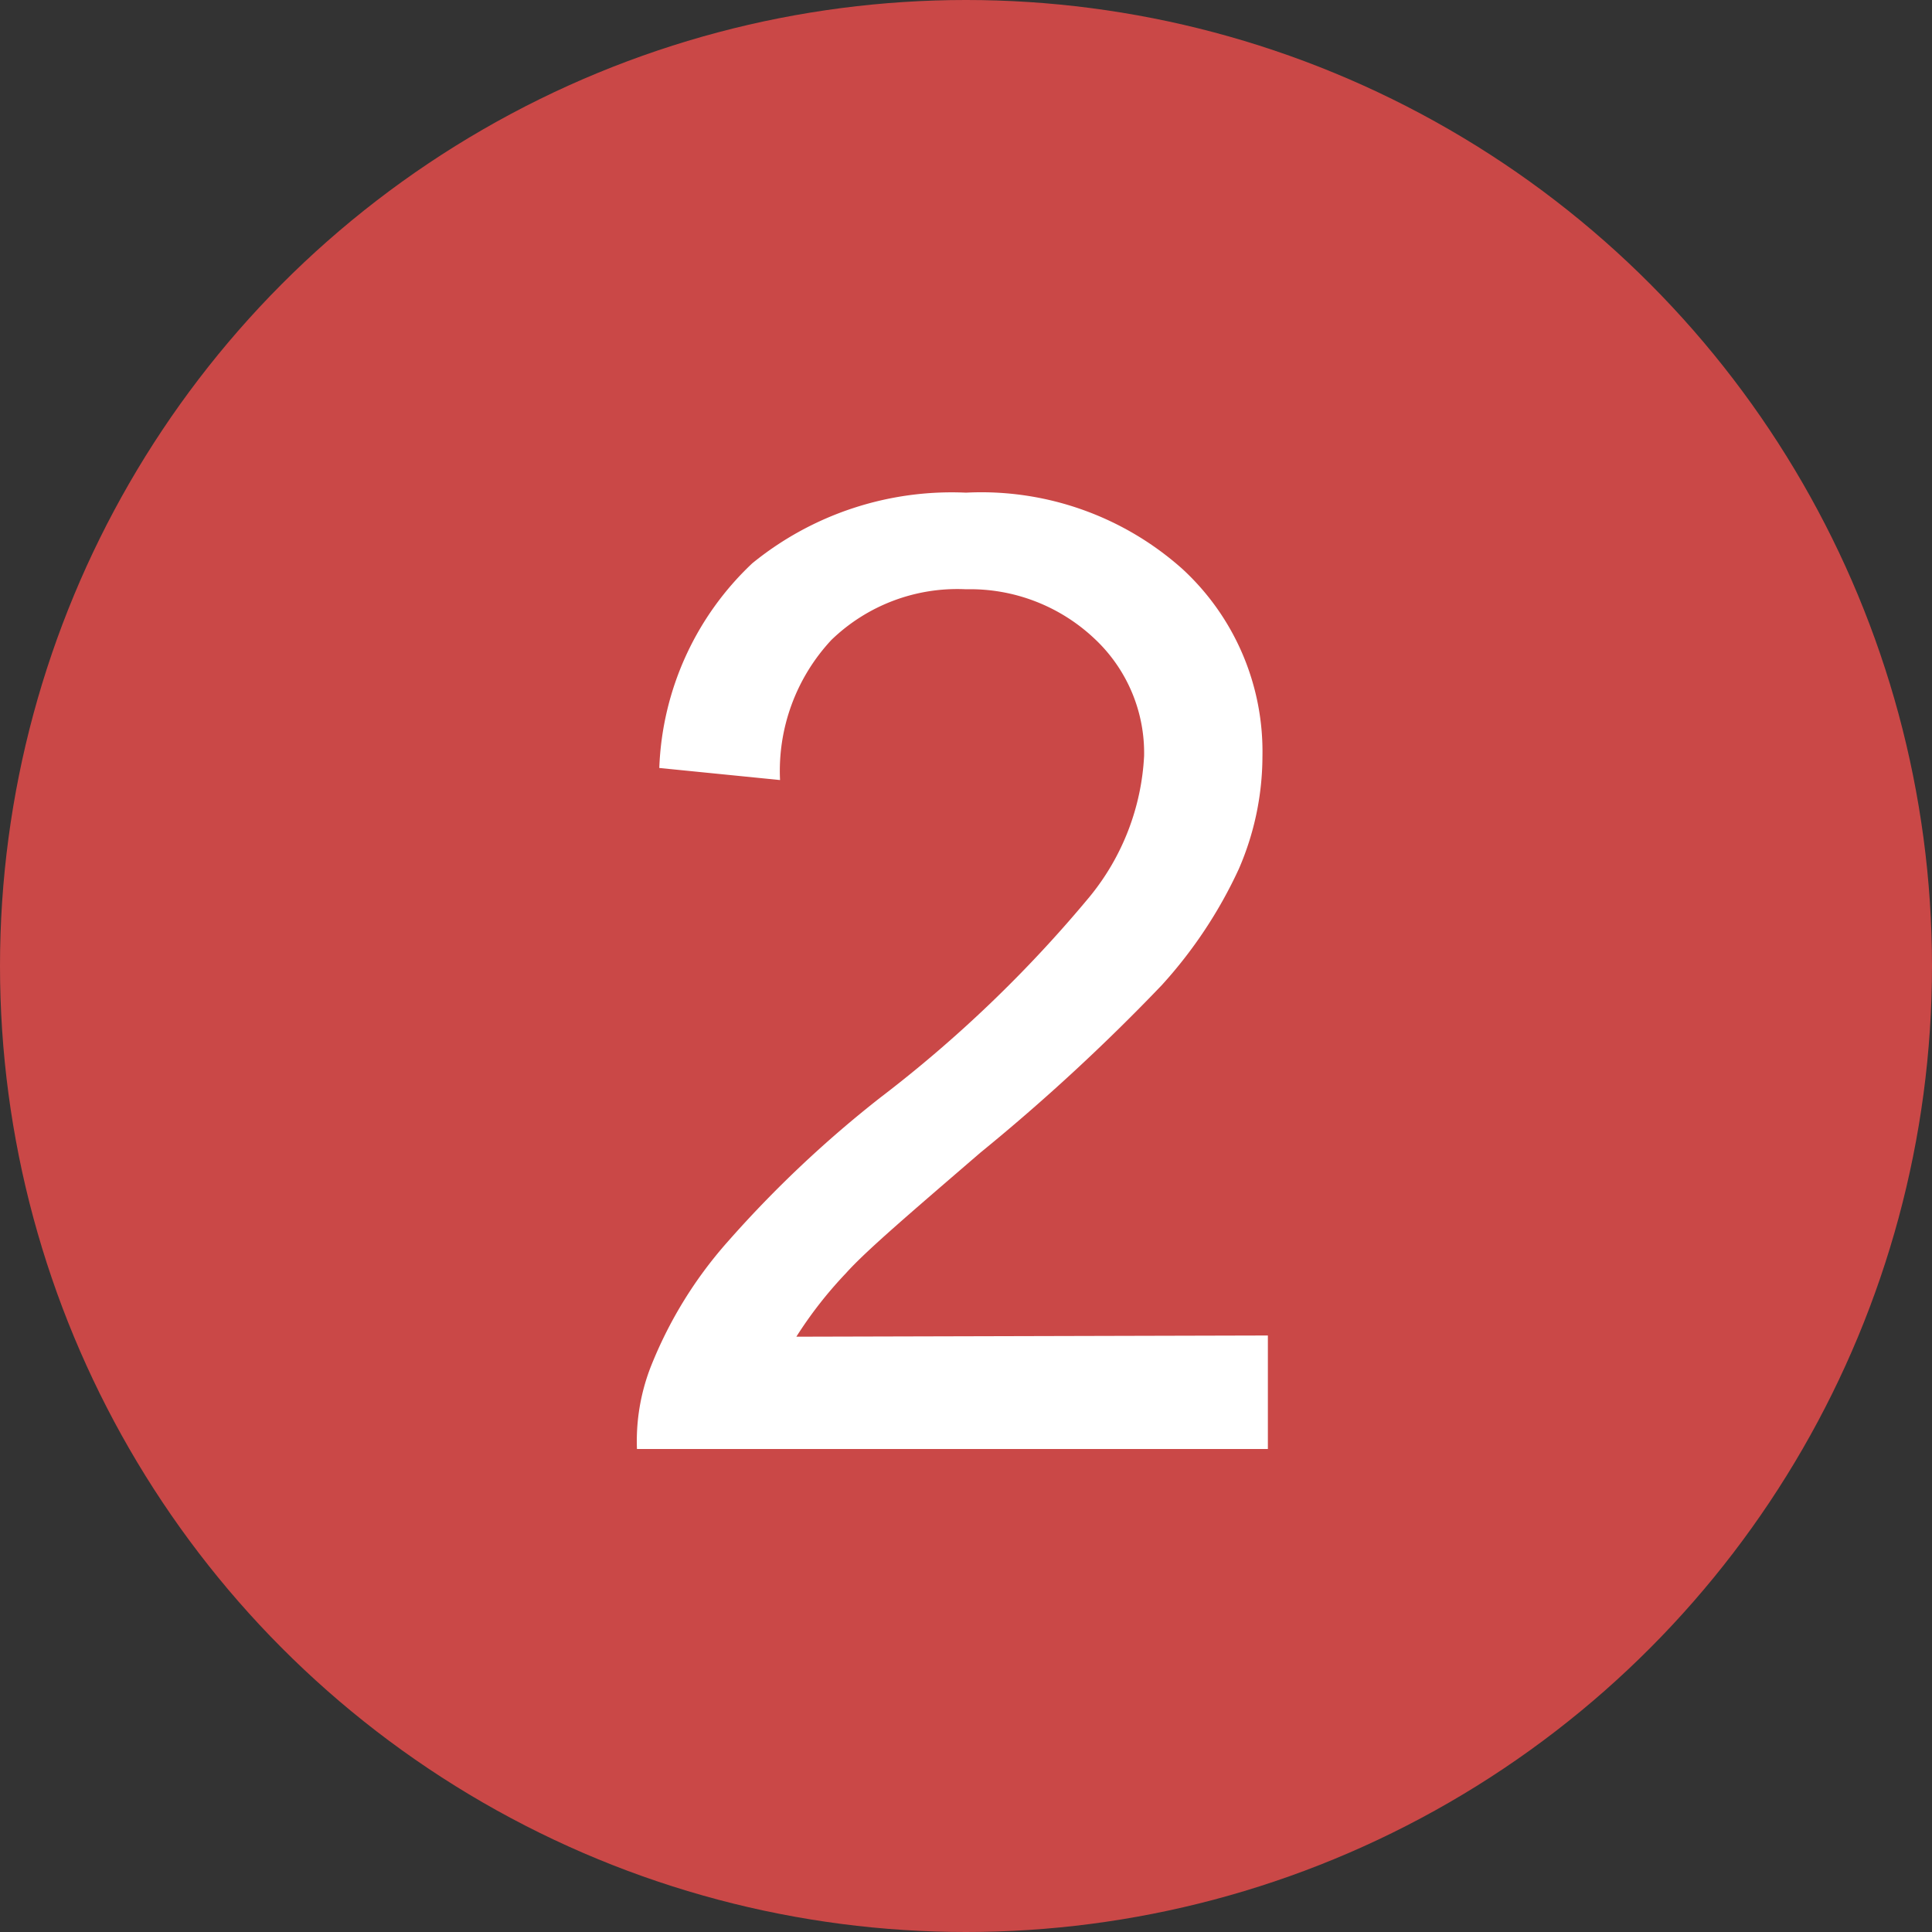
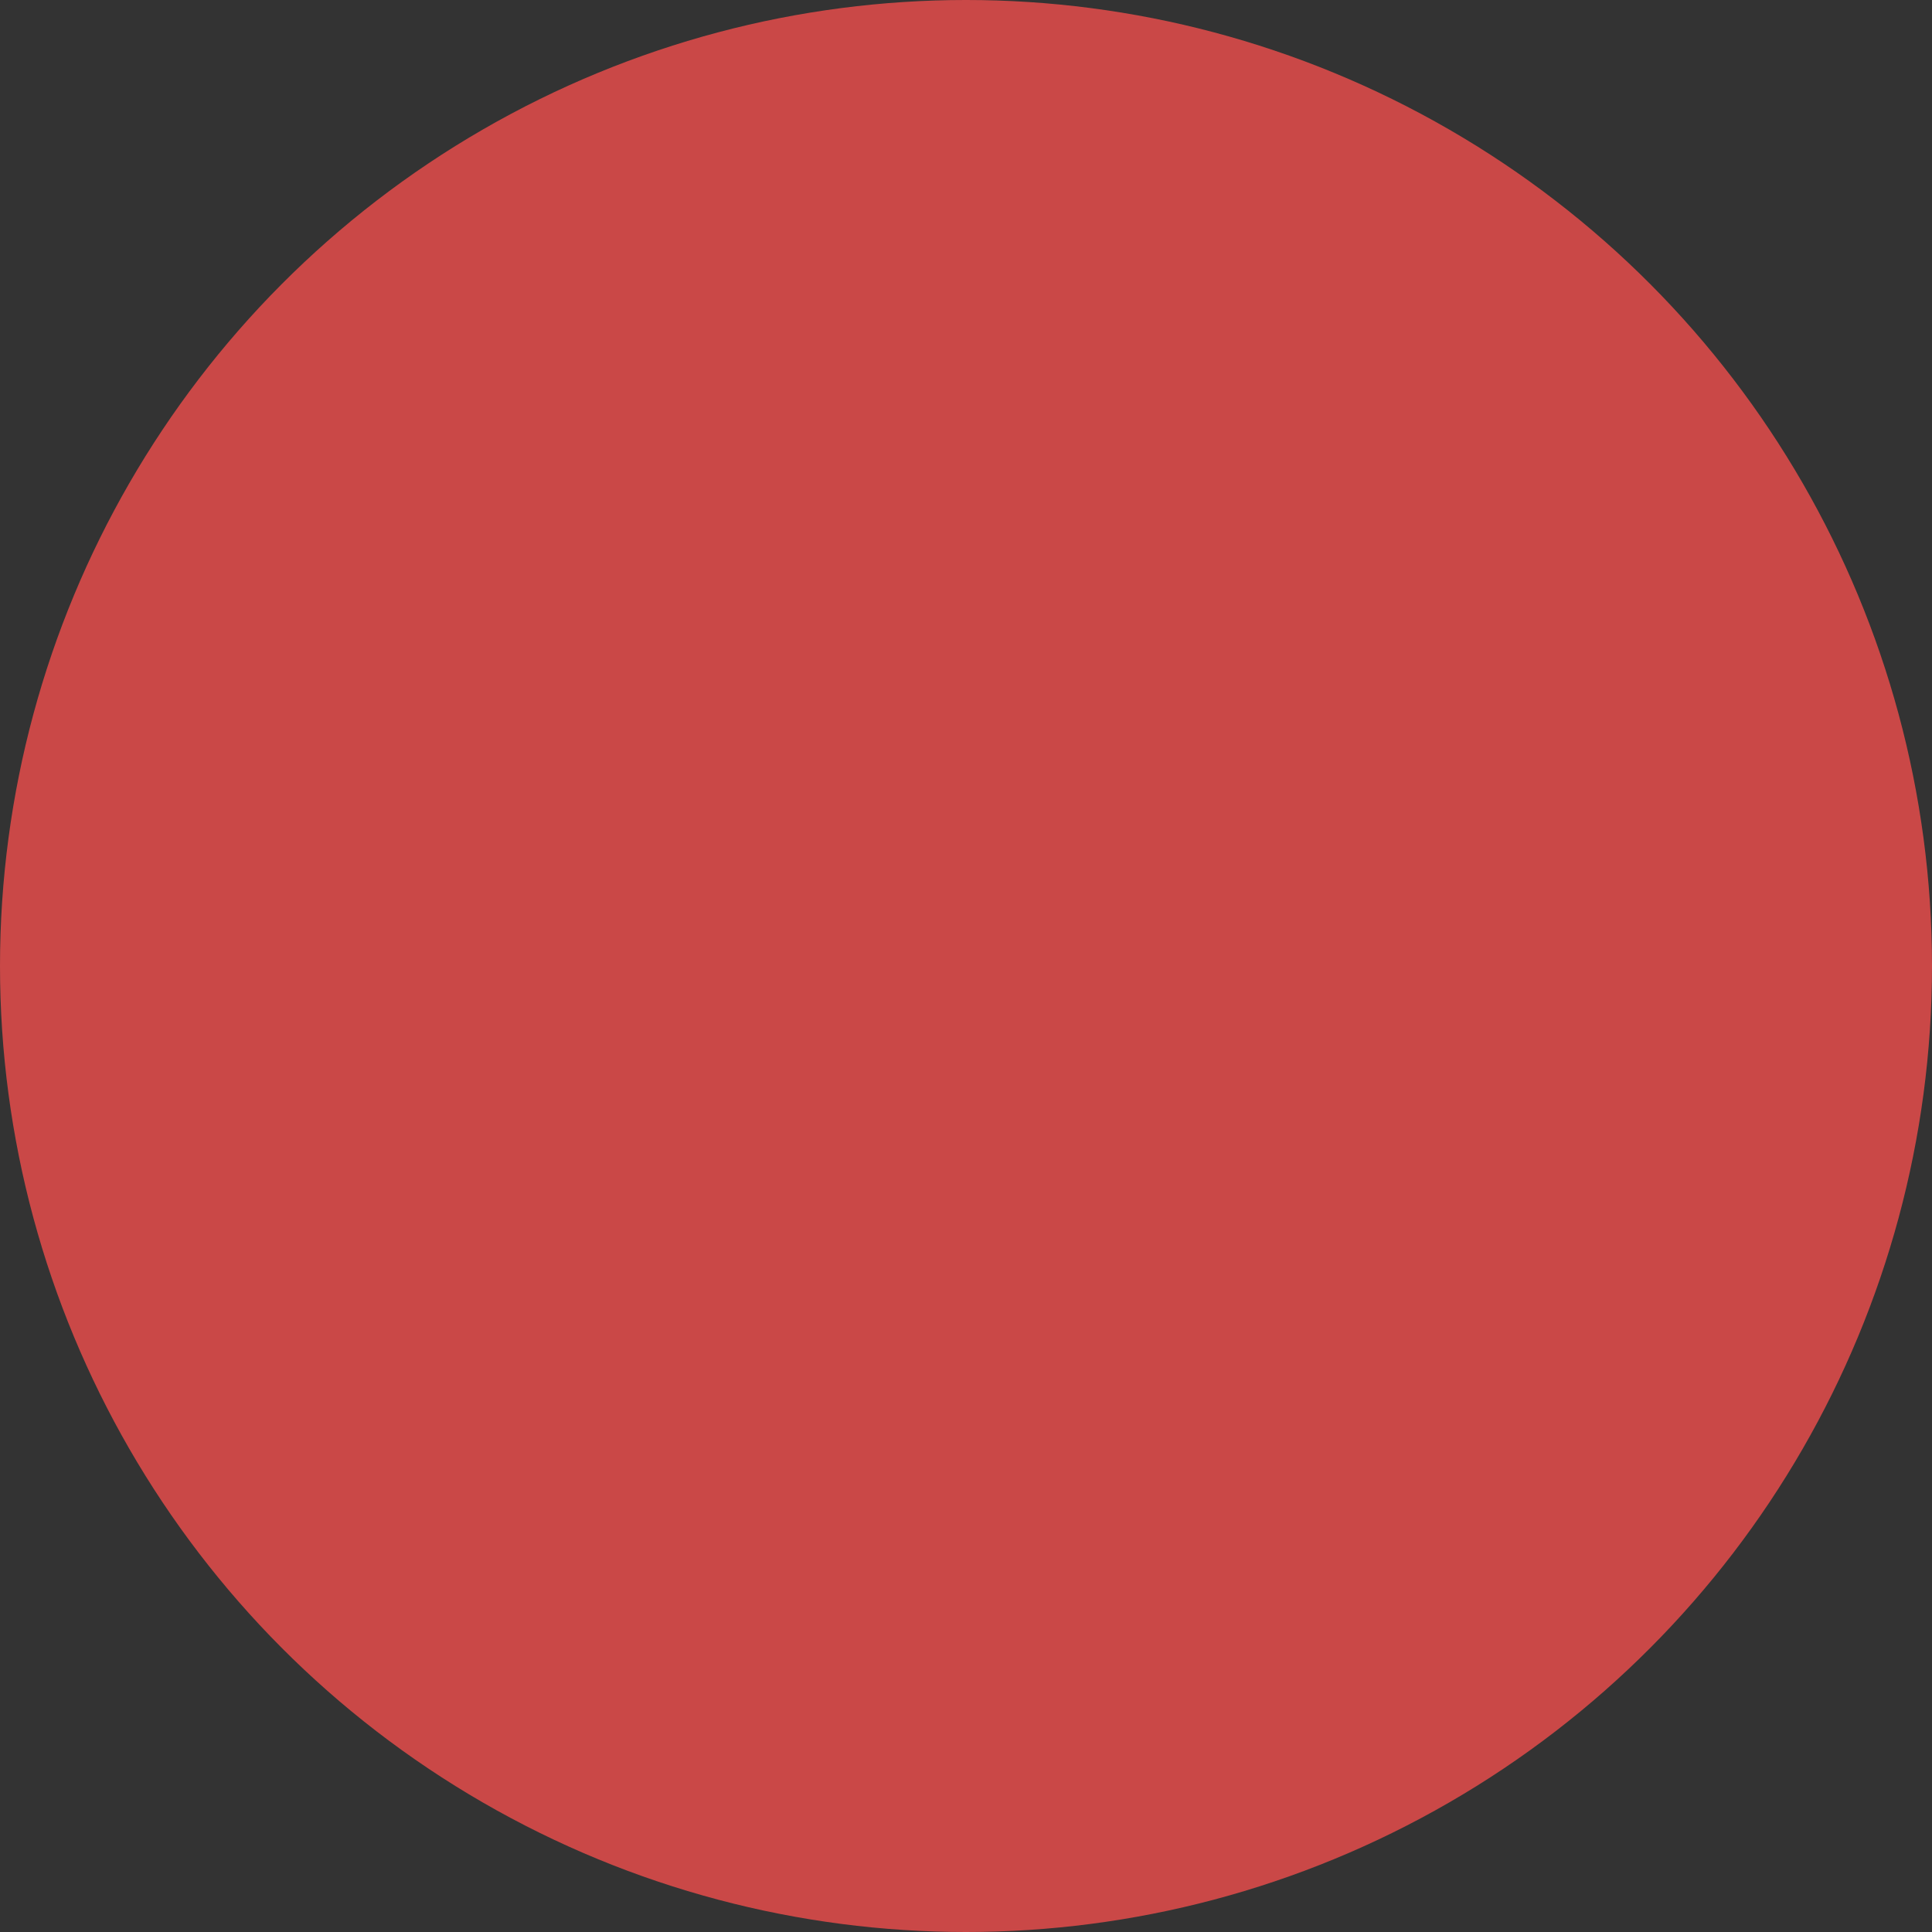
<svg xmlns="http://www.w3.org/2000/svg" viewBox="0 0 32 32">
  <rect x="0" y="0" width="32" height="32" fill="#333333" stroke="none" />
  <defs>
    <style>.cls-1{fill:#ca4847;}.cls-2{fill:#fff;}</style>
  </defs>
  <g id="Layer_2" data-name="Layer 2">
    <g id="Layer_1-2" data-name="Layer 1">
      <circle class="cls-1" cx="16" cy="16" r="16" />
-       <path class="cls-2" d="M21,22.12V24H10.55a3.4,3.4,0,0,1,.22-1.34,7,7,0,0,1,1.28-2.09,18.9,18.9,0,0,1,2.53-2.39,21.32,21.32,0,0,0,3.47-3.33,4,4,0,0,0,.9-2.33,2.59,2.59,0,0,0-.82-1.94A3,3,0,0,0,16,9.76a3,3,0,0,0-2.23.84,3.18,3.18,0,0,0-.85,2.32l-2-.2a4.9,4.9,0,0,1,1.54-3.39A5.23,5.23,0,0,1,16,8.16a5,5,0,0,1,3.58,1.26,4.11,4.11,0,0,1,1.33,3.11,4.7,4.7,0,0,1-.39,1.86,7.56,7.56,0,0,1-1.28,1.93,33.07,33.07,0,0,1-3,2.77c-1.16,1-1.9,1.63-2.23,2a6.83,6.83,0,0,0-.82,1.05Z" />
    </g>
  </g>
</svg>